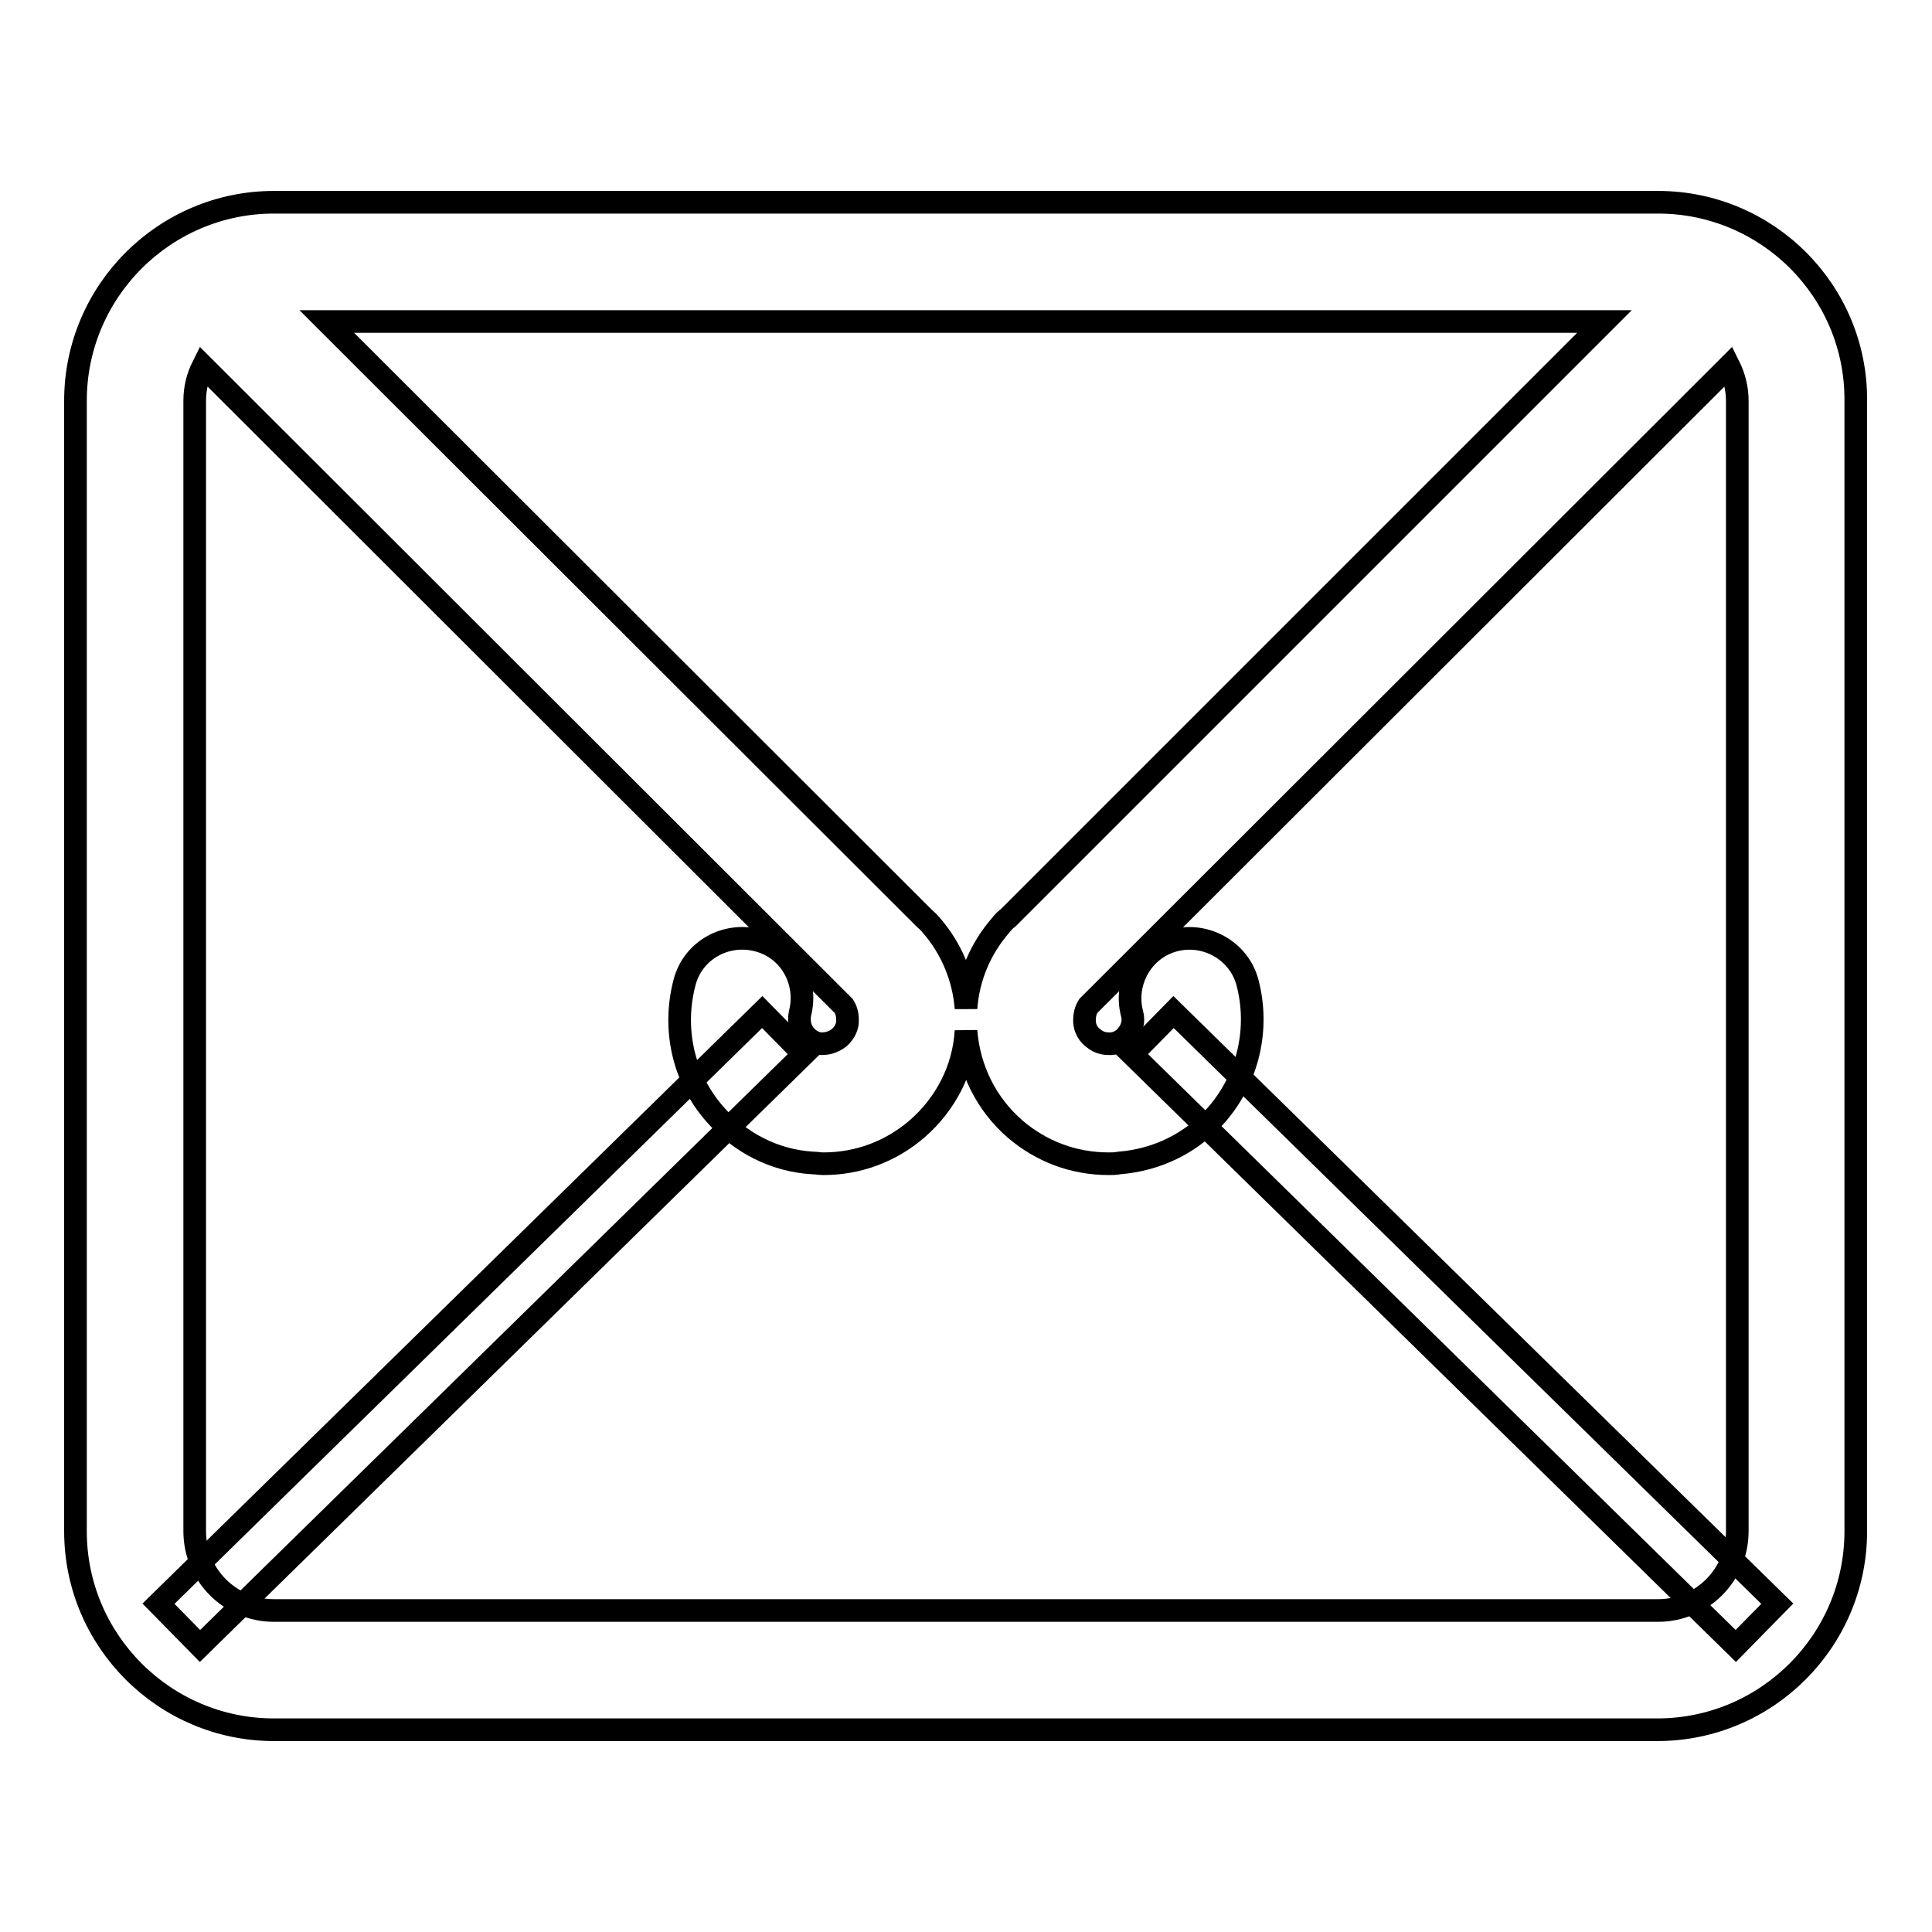
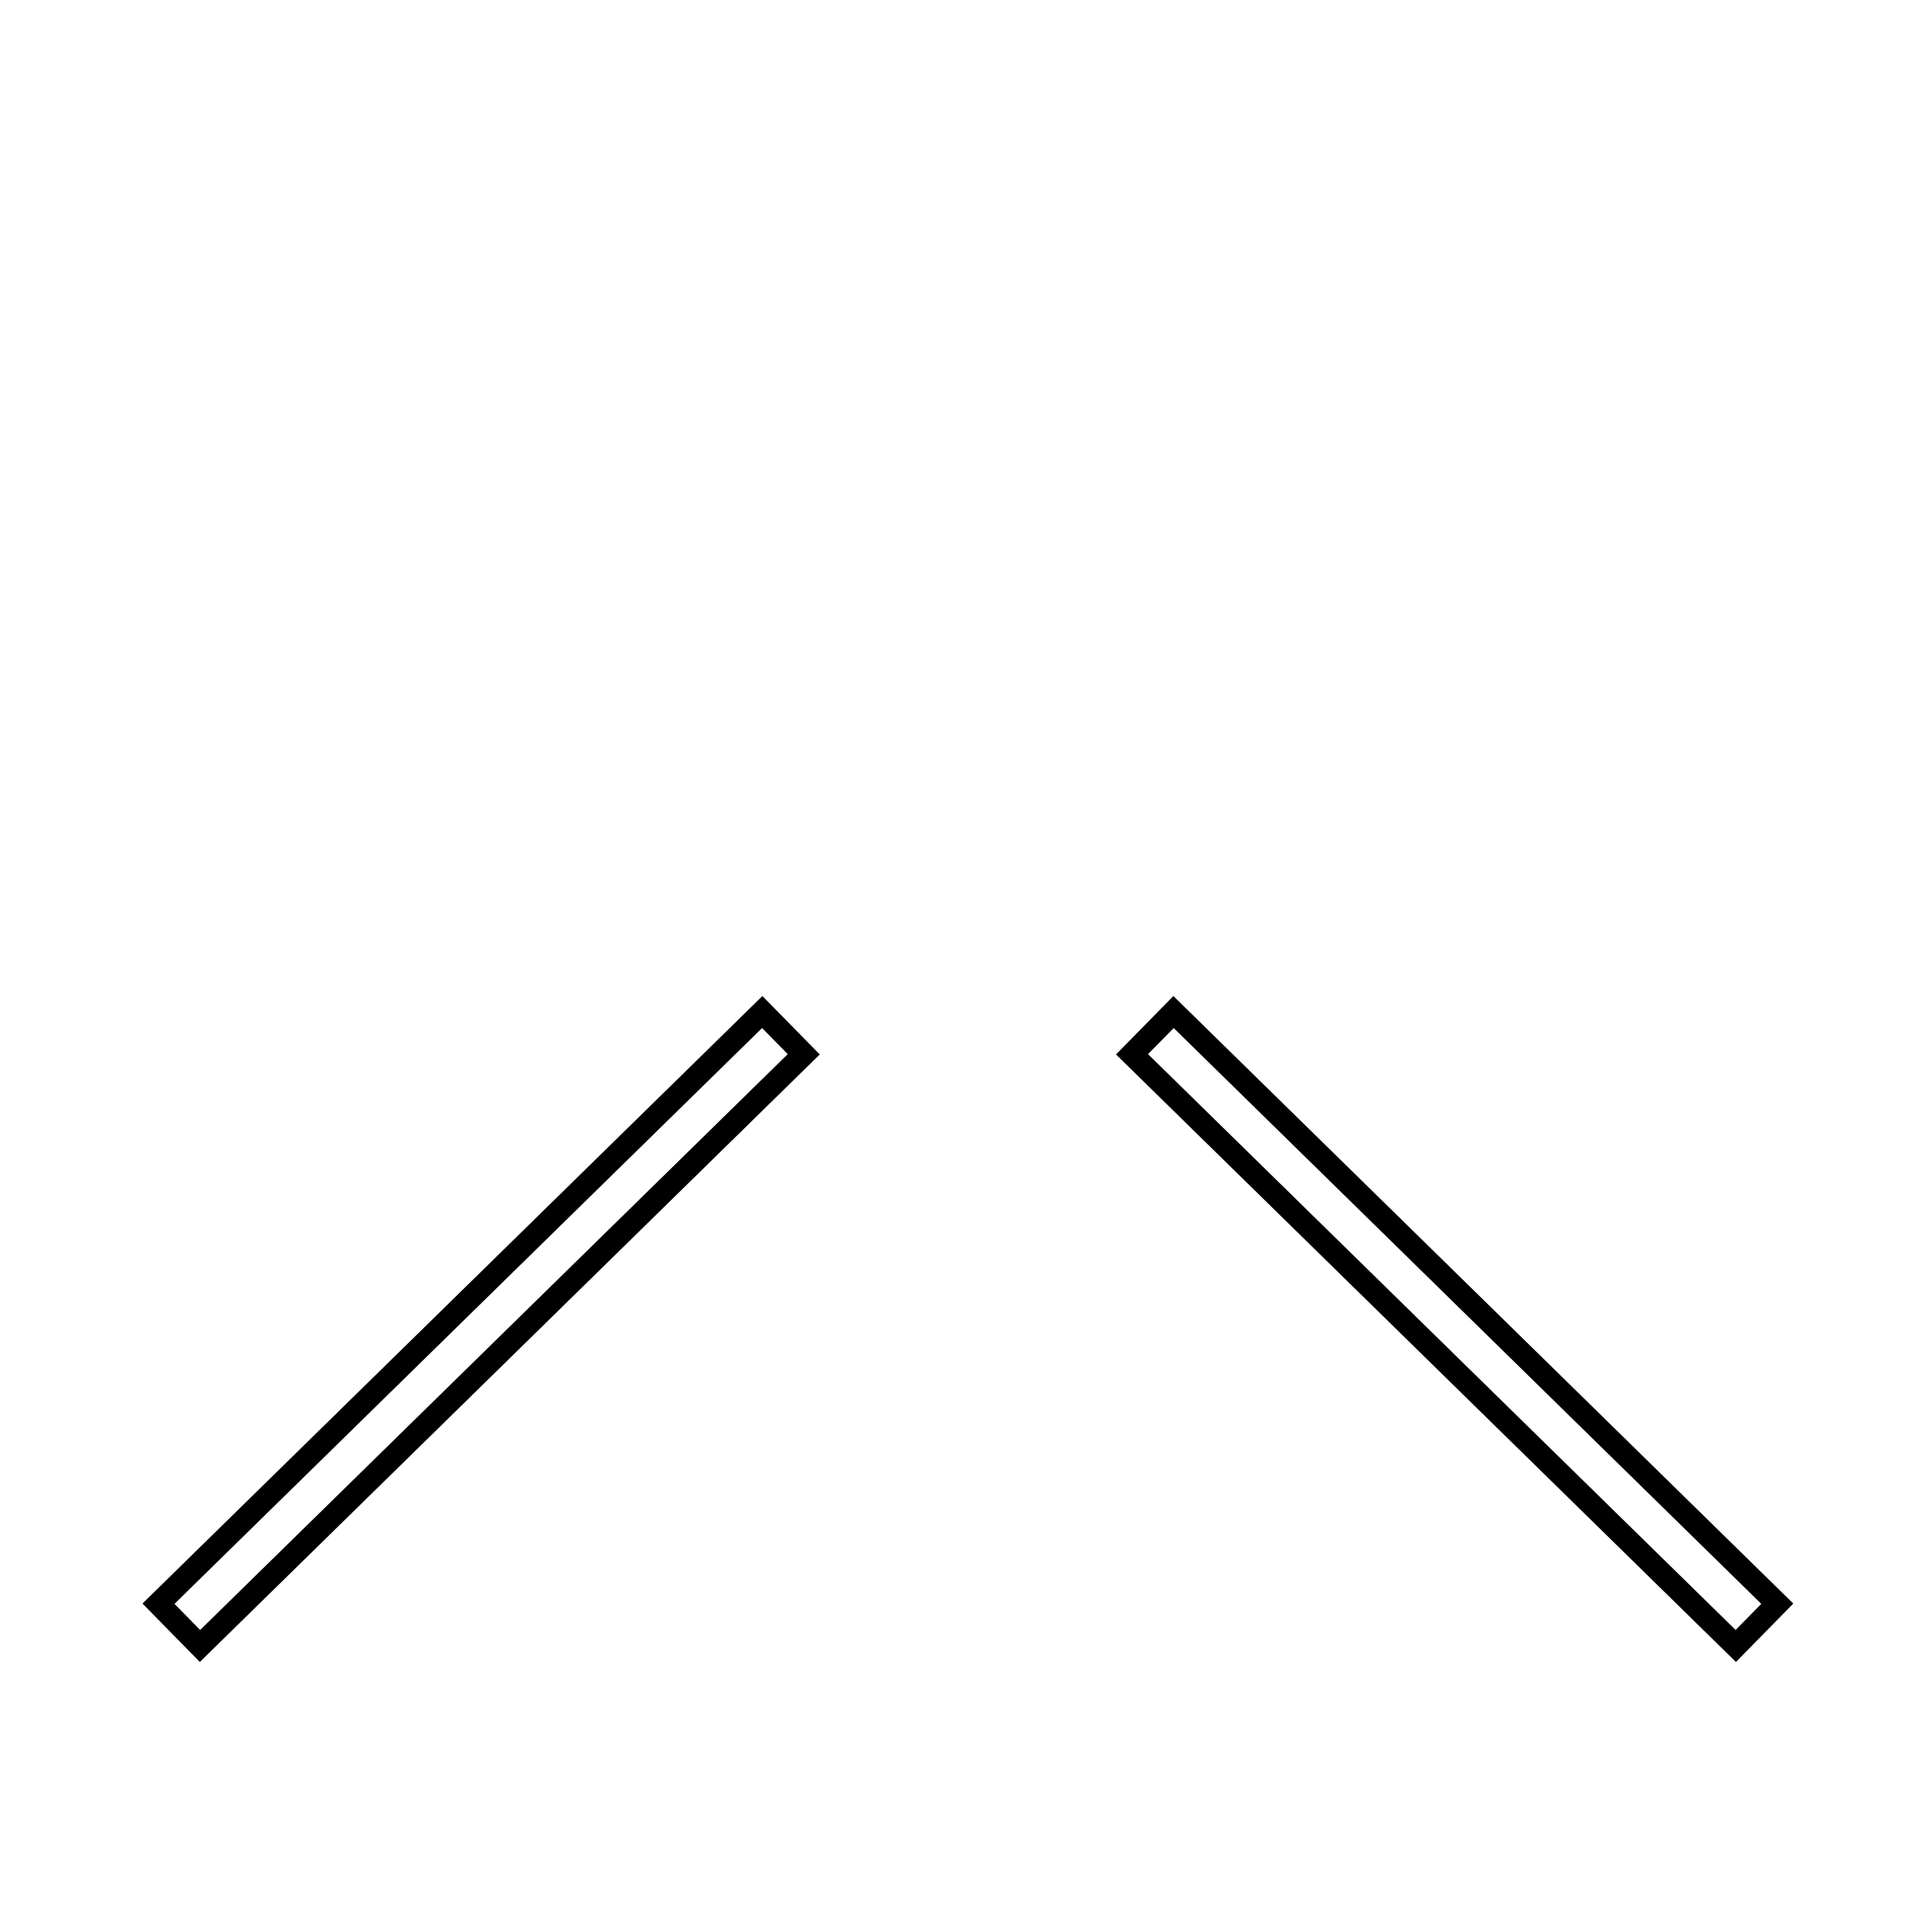
<svg xmlns="http://www.w3.org/2000/svg" version="1.1" x="0px" y="0px" viewBox="0 0 256 256" enable-background="new 0 0 256 256" xml:space="preserve">
  <g>
    <path stroke-width="3" fill-opacity="0" stroke="#000000" d="M155.5,134.1l80,78.4l-5.5,5.6l-80-78.4L155.5,134.1z M101,134.1l5.5,5.6l-80,78.4l-5.5-5.6L101,134.1z" />
-     <path stroke-width="3" fill-opacity="0" stroke="#000000" d="M219.7,26.8H36.3C21.8,26.8,10,38.6,10,53.1v149.8c0,14.5,11.8,26.3,26.3,26.3h183.3 c14.5,0,26.3-11.8,26.3-26.3V53.1C246,38.6,234.2,26.8,219.7,26.8z M133.6,121.6c-0.4,0.3-0.7,0.6-1,1c-2.7,3.1-4.3,6.9-4.6,11 c-0.3-4-1.9-7.9-4.6-11c-0.3-0.4-0.7-0.7-1-1l-79.1-79h169.3L133.6,121.6z M230.2,202.9c0,5.8-4.7,10.5-10.5,10.5H36.3 c-5.8,0-10.5-4.7-10.5-10.5V53.1c0-1.7,0.4-3.2,1.1-4.6l84.9,84.8c0.5,0.8,0.5,1.5,0.5,2c0,0.5-0.2,1.4-1.1,2.2 c-0.9,0.7-1.8,0.8-2.3,0.8c-0.5,0-1.4-0.2-2.2-1.1c-0.7-0.8-0.9-1.9-0.7-2.9c1.1-4.2-1.3-8.6-5.6-9.7c-4.2-1.1-8.6,1.3-9.7,5.6 c-1.6,6.1-0.2,12.6,4,17.4c3.3,3.8,7.9,6.2,13,6.5c0.5,0,0.9,0.1,1.4,0.1c4.6,0,8.9-1.6,12.4-4.6c3.8-3.3,6.2-7.9,6.5-13v0v0 c0.4,5.1,2.7,9.7,6.5,13c3.5,3,7.8,4.6,12.4,4.6c0.5,0,0.9,0,1.4-0.1c5.1-0.4,9.7-2.7,13-6.5c4.1-4.8,5.6-11.3,4-17.4 c-1.1-4.2-5.5-6.7-9.7-5.6c-4.2,1.1-6.7,5.5-5.6,9.7c0.3,1,0,2.1-0.7,2.9c-0.7,0.9-1.7,1.1-2.2,1.1c-0.5,0-1.4,0-2.3-0.8 c-0.9-0.7-1.1-1.7-1.1-2.2c0-0.4,0-1.2,0.5-2l84.9-84.8c0.7,1.4,1.1,3,1.1,4.6L230.2,202.9L230.2,202.9z" />
  </g>
</svg>